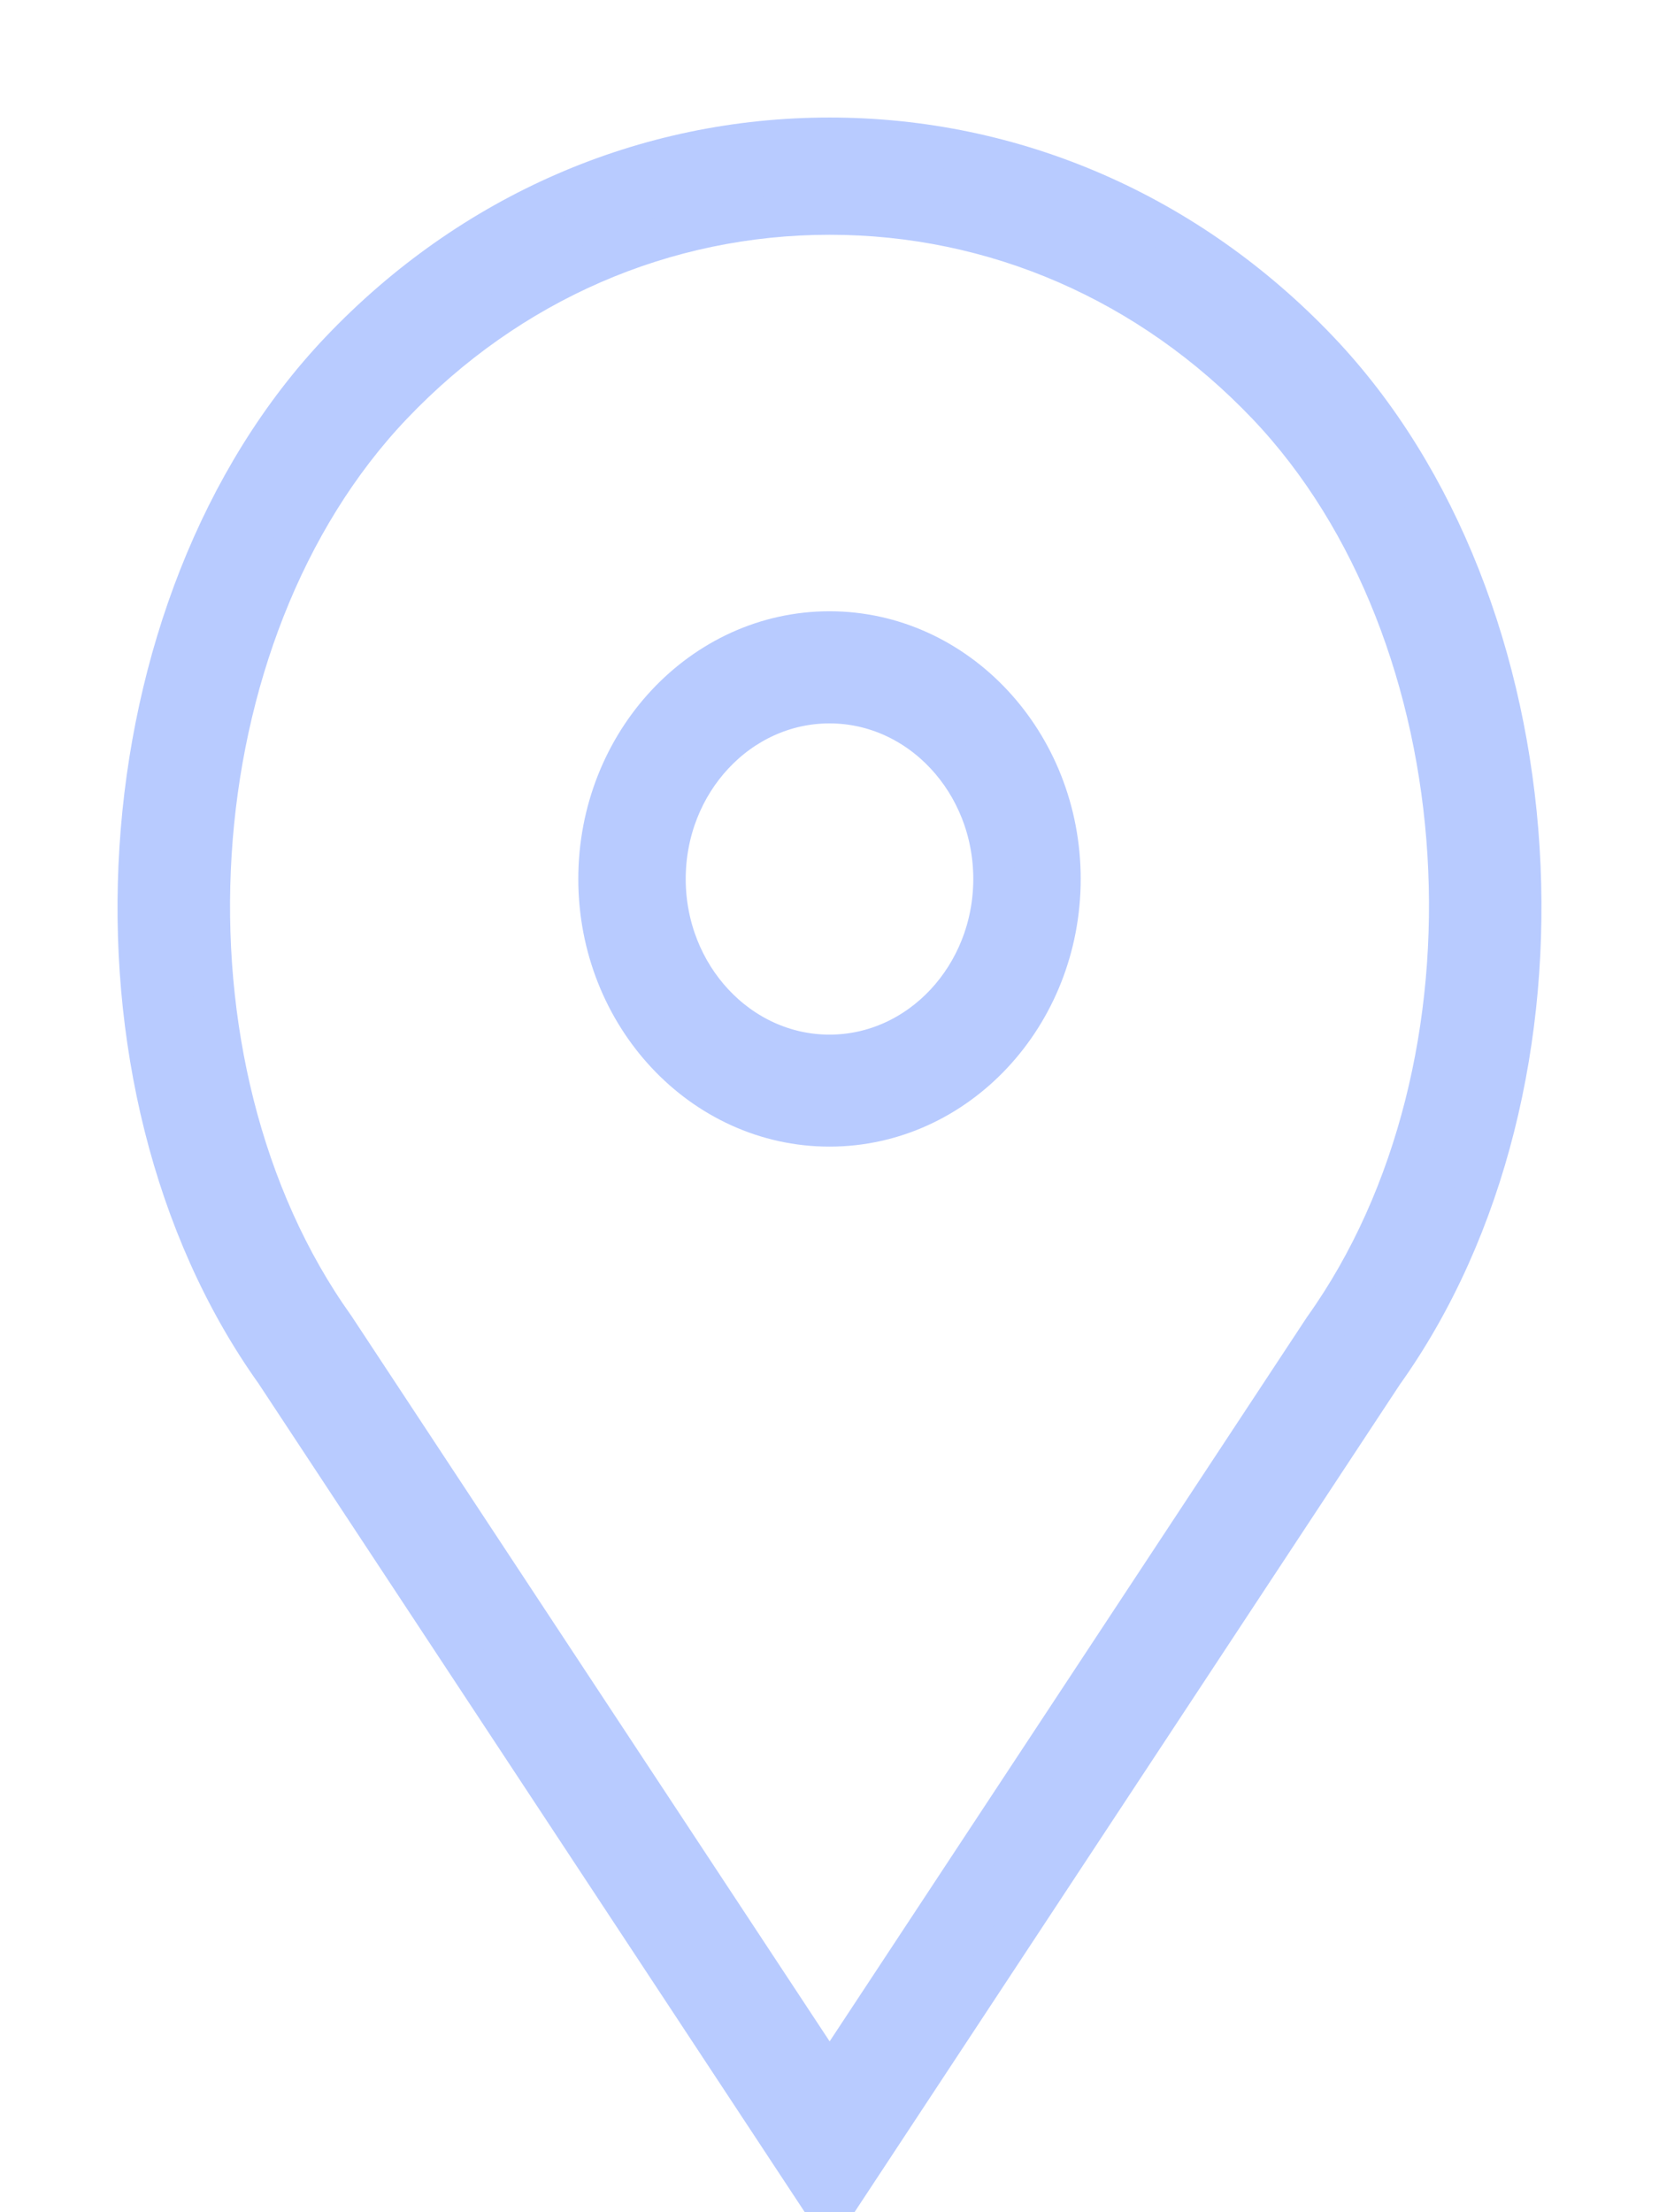
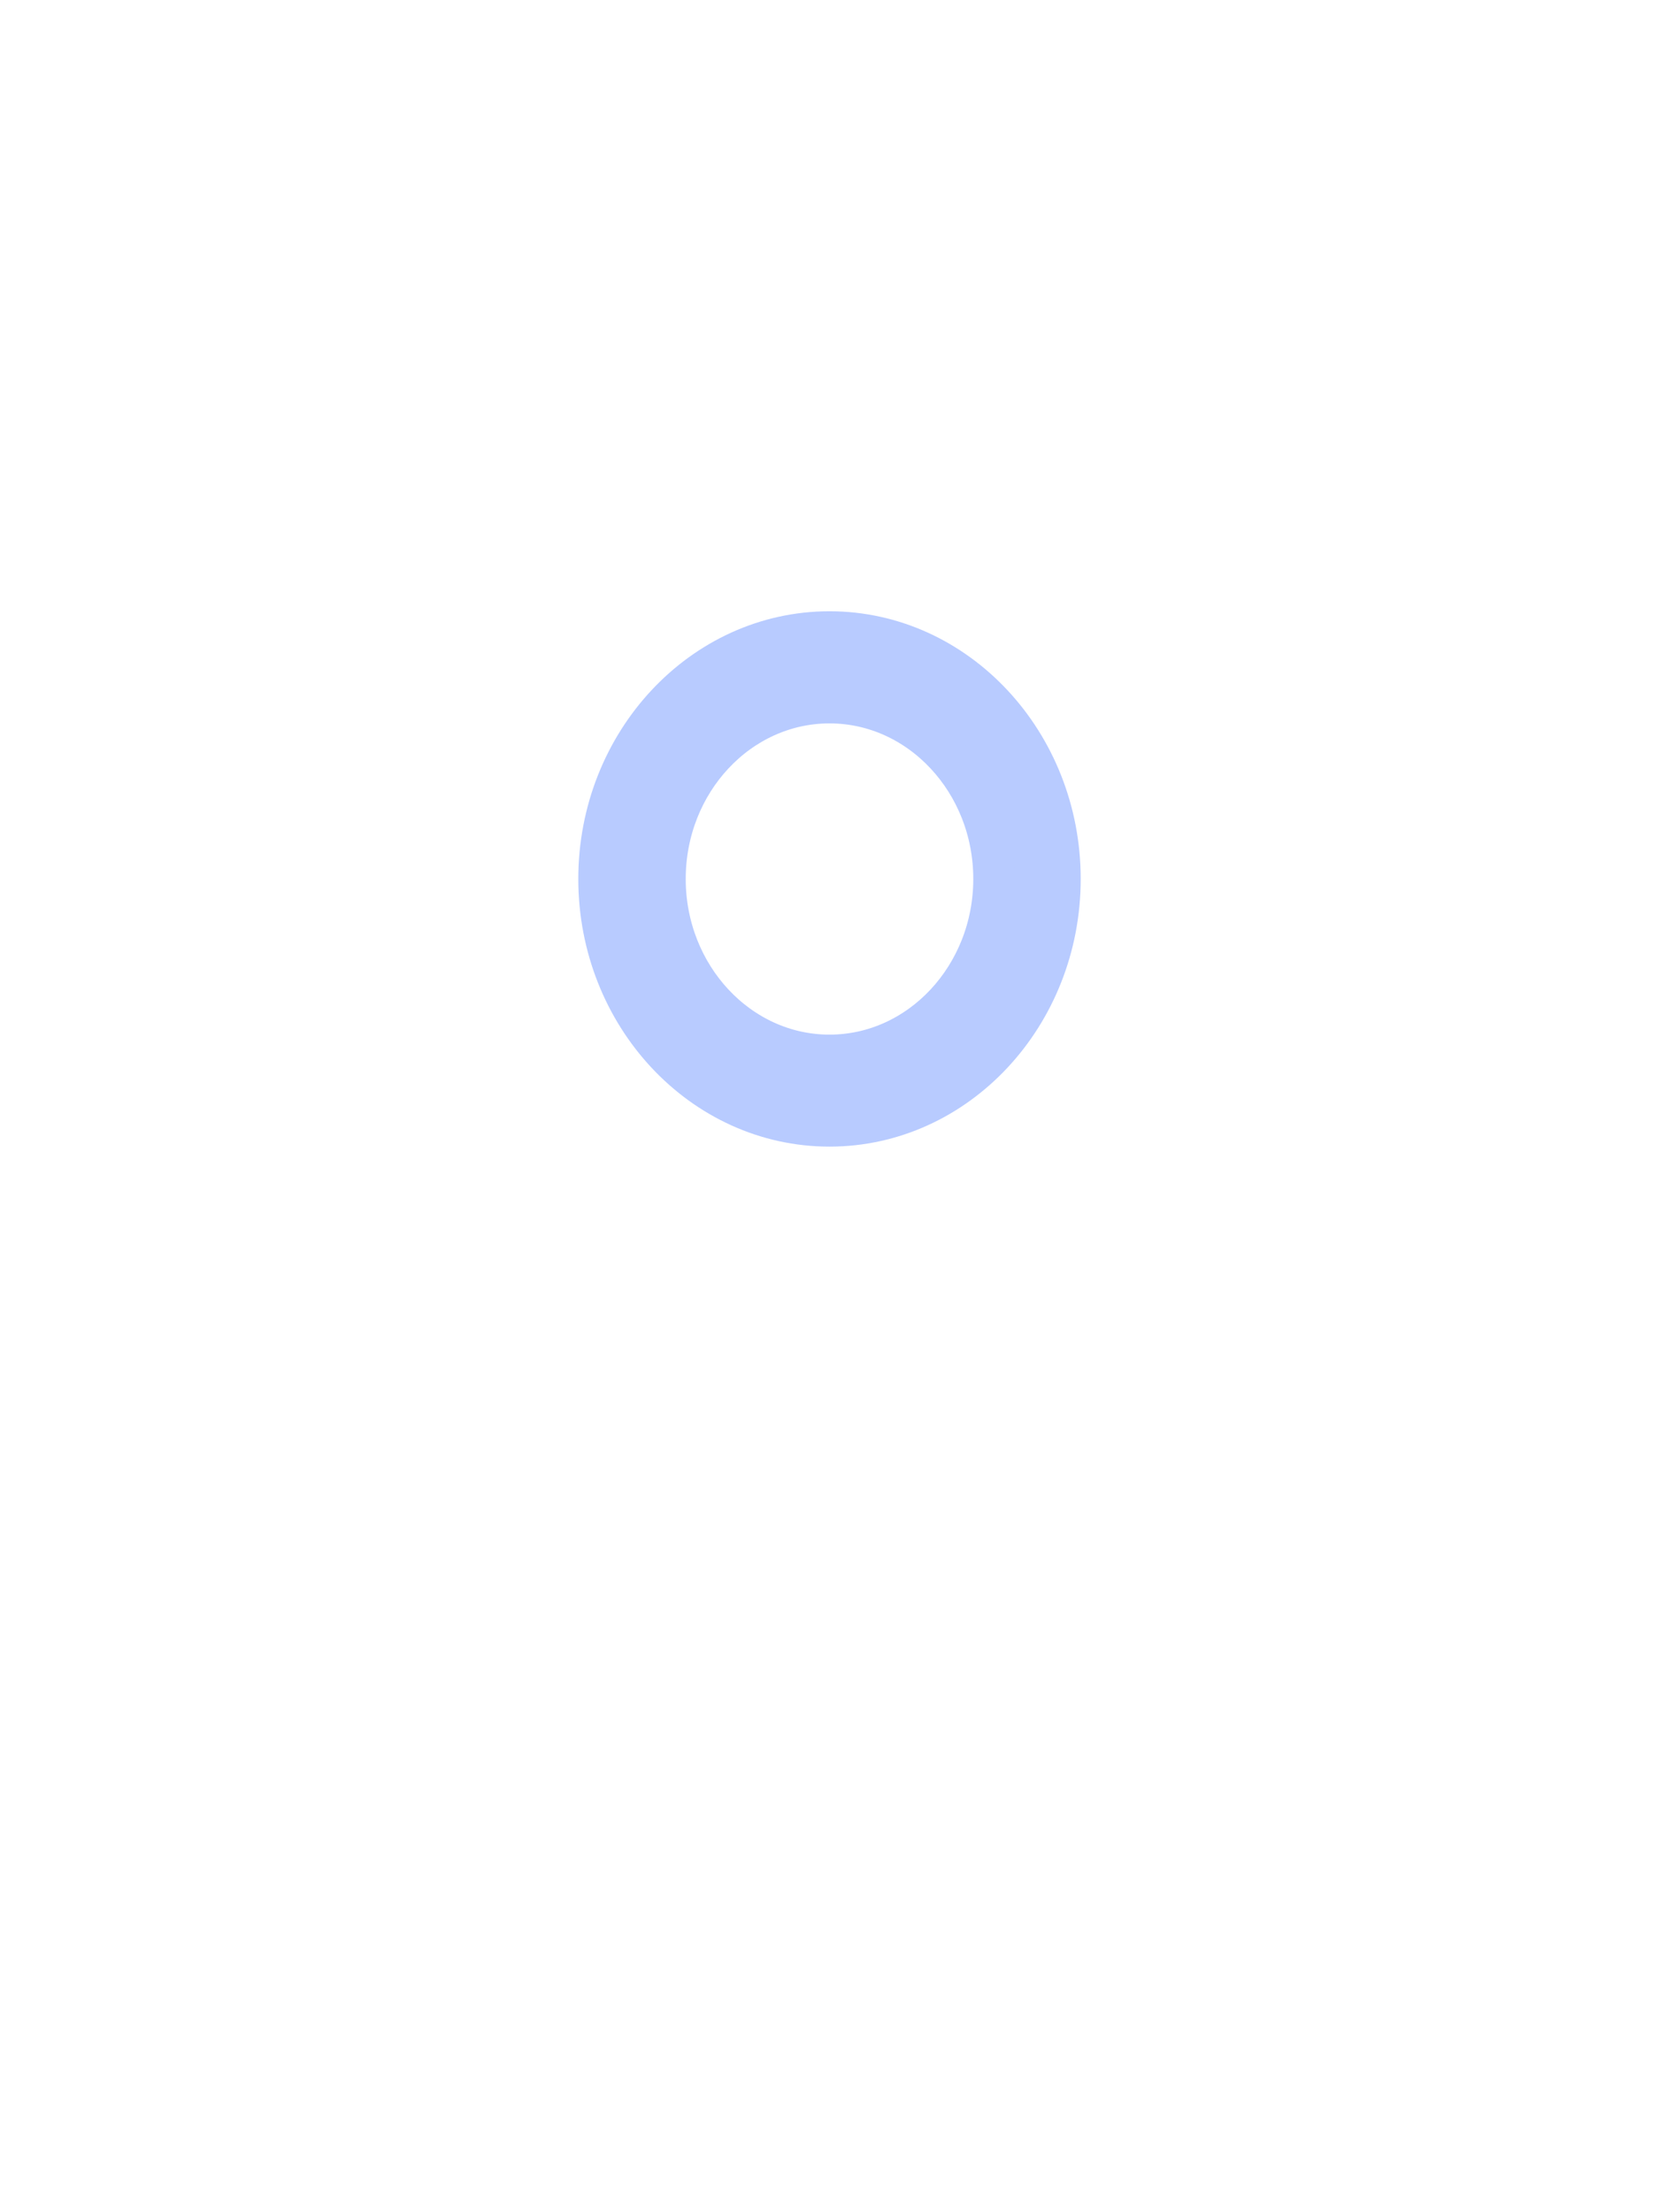
<svg xmlns="http://www.w3.org/2000/svg" width="12px" height="16px" viewBox="0 0 12 16" version="1.1">
  <title>149441</title>
  <desc>Created with Sketch.</desc>
  <defs />
  <g id="Round3" stroke="none" stroke-width="1" fill="none" fill-rule="evenodd">
    <g id="04_QUAN-HE-CO-DONG" transform="translate(-447, -2276)" fill="#B8CBFF" fill-rule="nonzero" stroke="#B8CBFF" stroke-width="0.3">
      <g id="Group-5" transform="translate(375, 2012)">
        <g id="149441" transform="translate(73, 265)">
          <path d="M5,3.571 C4.081,3.571 3.333,4.373 3.333,5.357 C3.333,6.342 4.081,7.143 5,7.143 C5.919,7.143 6.667,6.342 6.667,5.357 C6.667,4.373 5.919,3.571 5,3.571 Z M5,6.633 C4.344,6.633 3.81,6.06 3.81,5.357 C3.81,4.654 4.344,4.082 5,4.082 C5.656,4.082 6.19,4.654 6.19,5.357 C6.19,6.06 5.656,6.633 5,6.633 Z" id="Shape" />
-           <path d="M8.536,1.539 C7.592,0.547 6.336,0 5.001,0 C3.665,0 2.409,0.547 1.465,1.539 C-0.283,3.375 -0.5,6.829 0.994,8.922 L5.001,15 L9.001,8.93 C10.501,6.829 10.284,3.375 8.536,1.539 Z M8.578,8.61 L5.001,14.037 L1.418,8.602 C0.062,6.703 0.256,3.583 1.834,1.926 C2.68,1.037 3.804,0.548 5.001,0.548 C6.197,0.548 7.321,1.037 8.168,1.926 C9.745,3.583 9.939,6.703 8.578,8.61 Z" id="Shape" />
        </g>
      </g>
    </g>
  </g>
</svg>